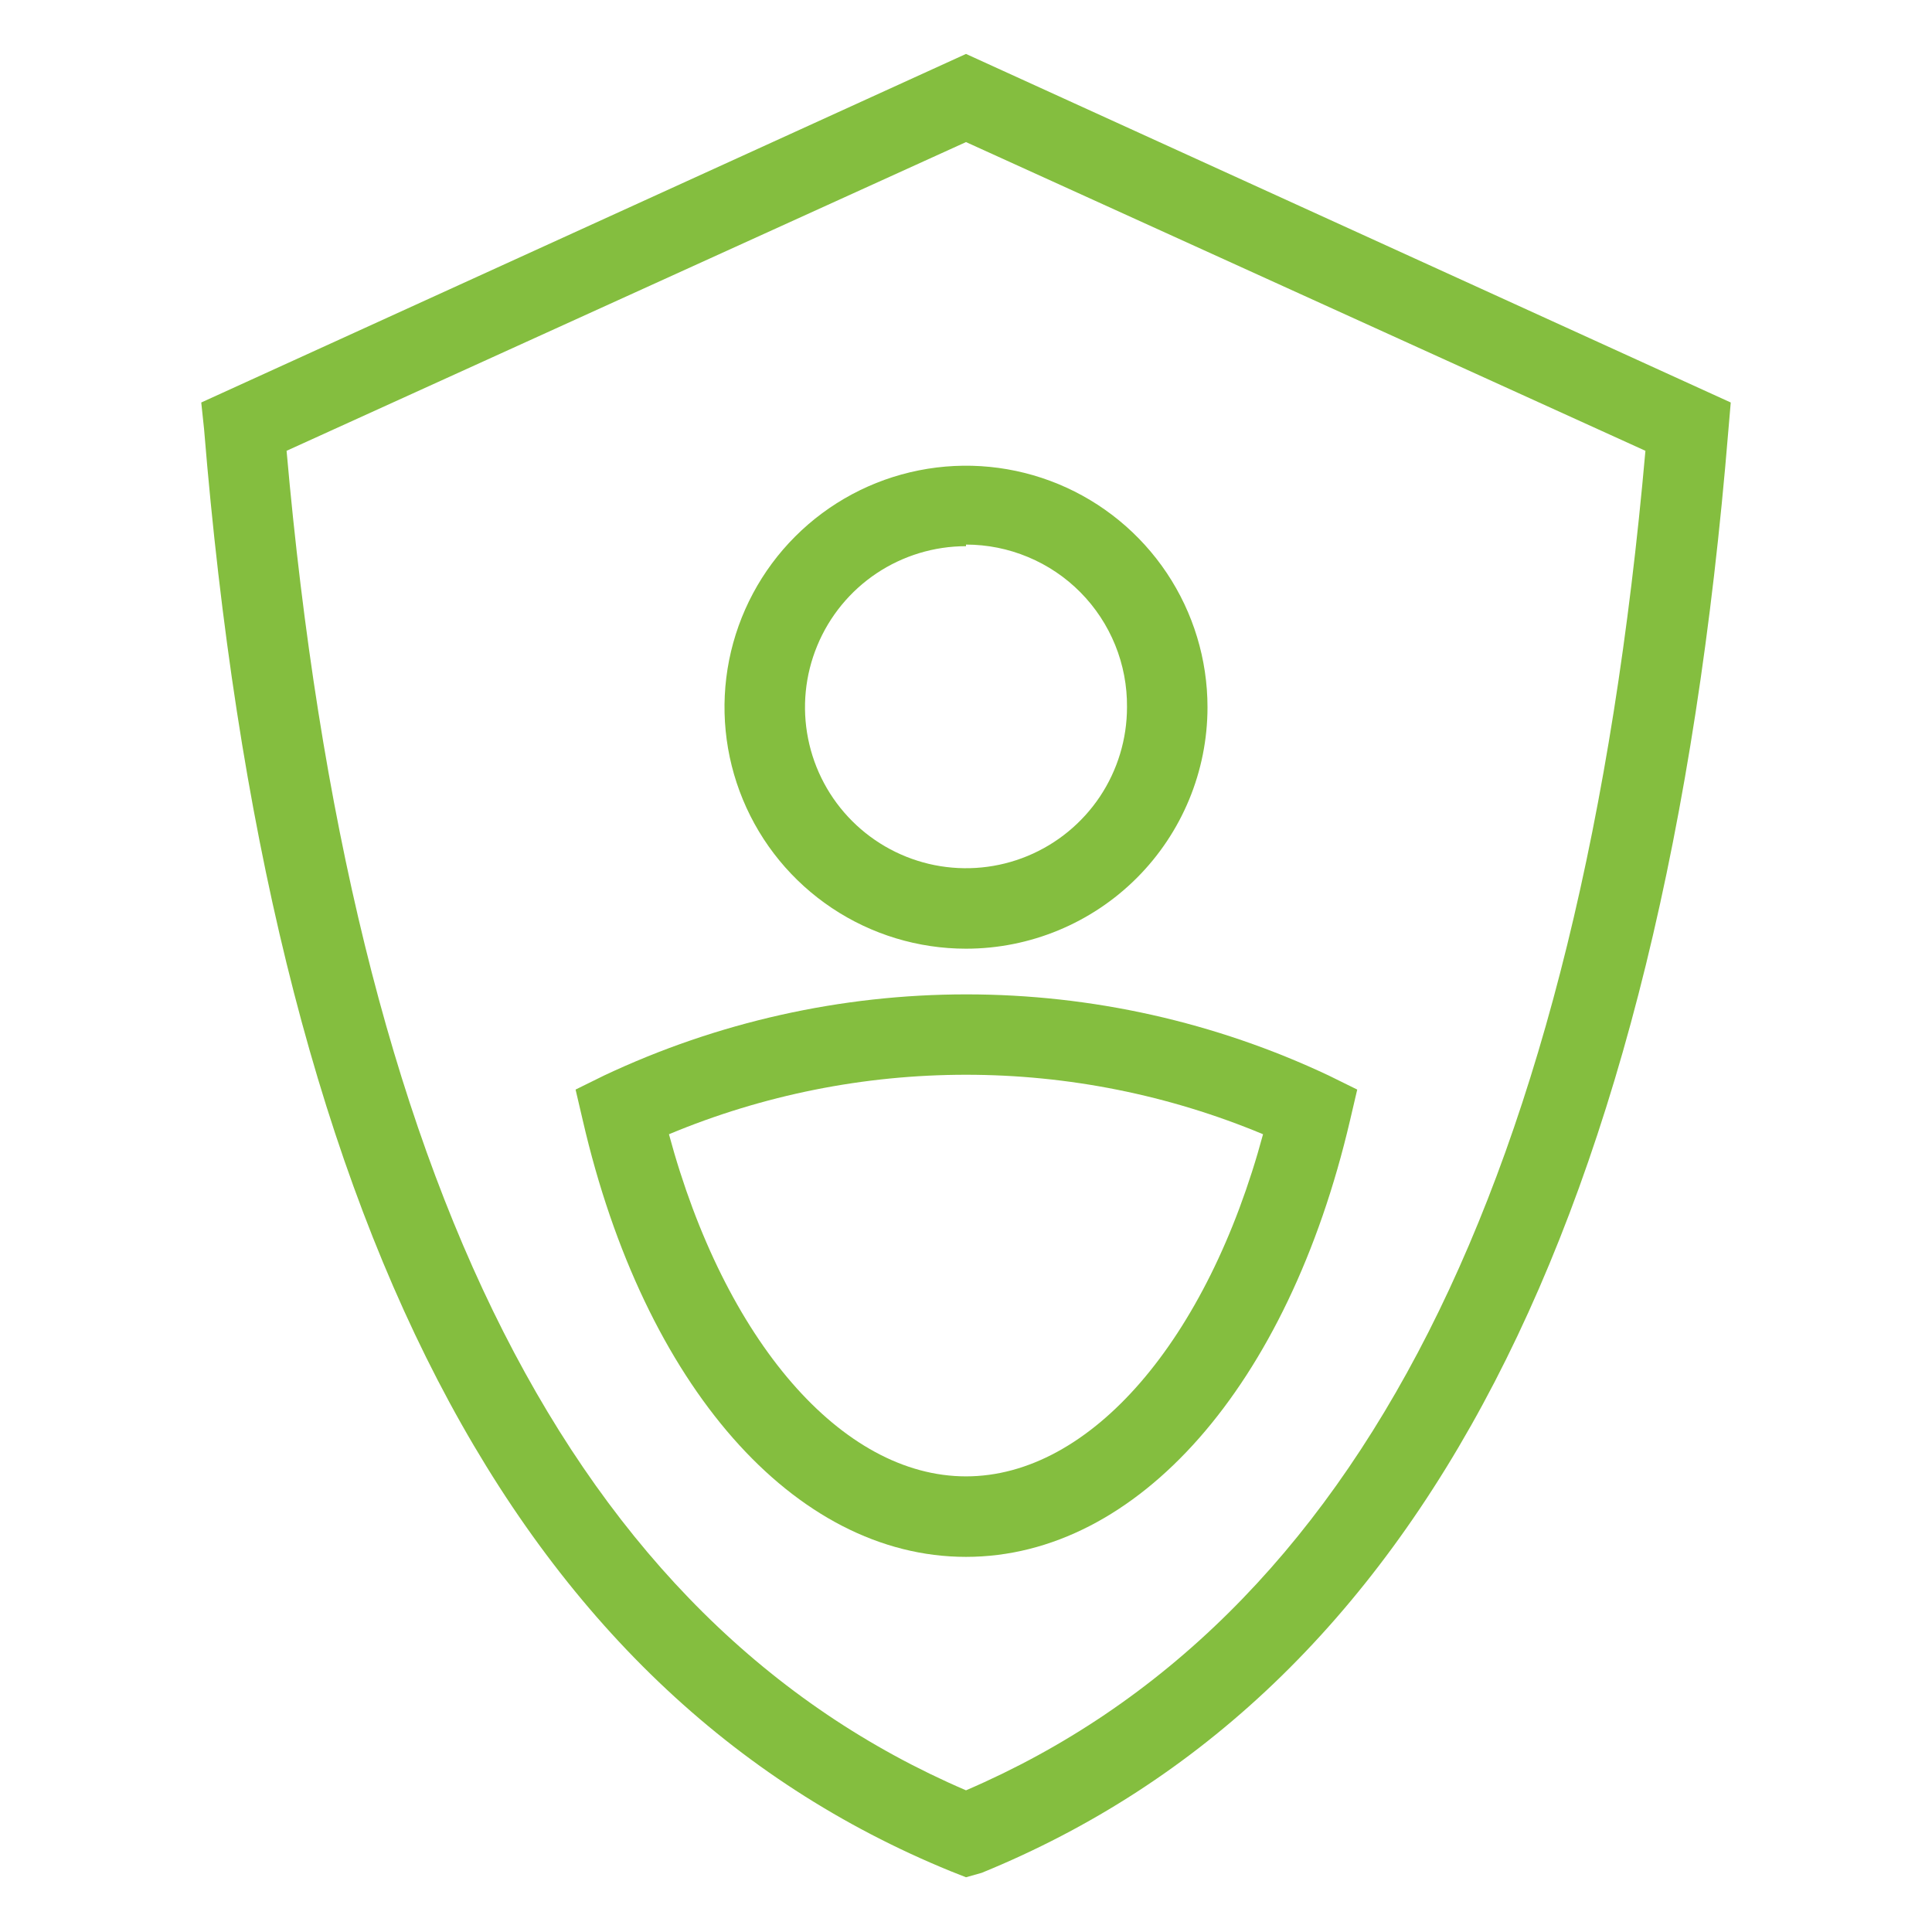
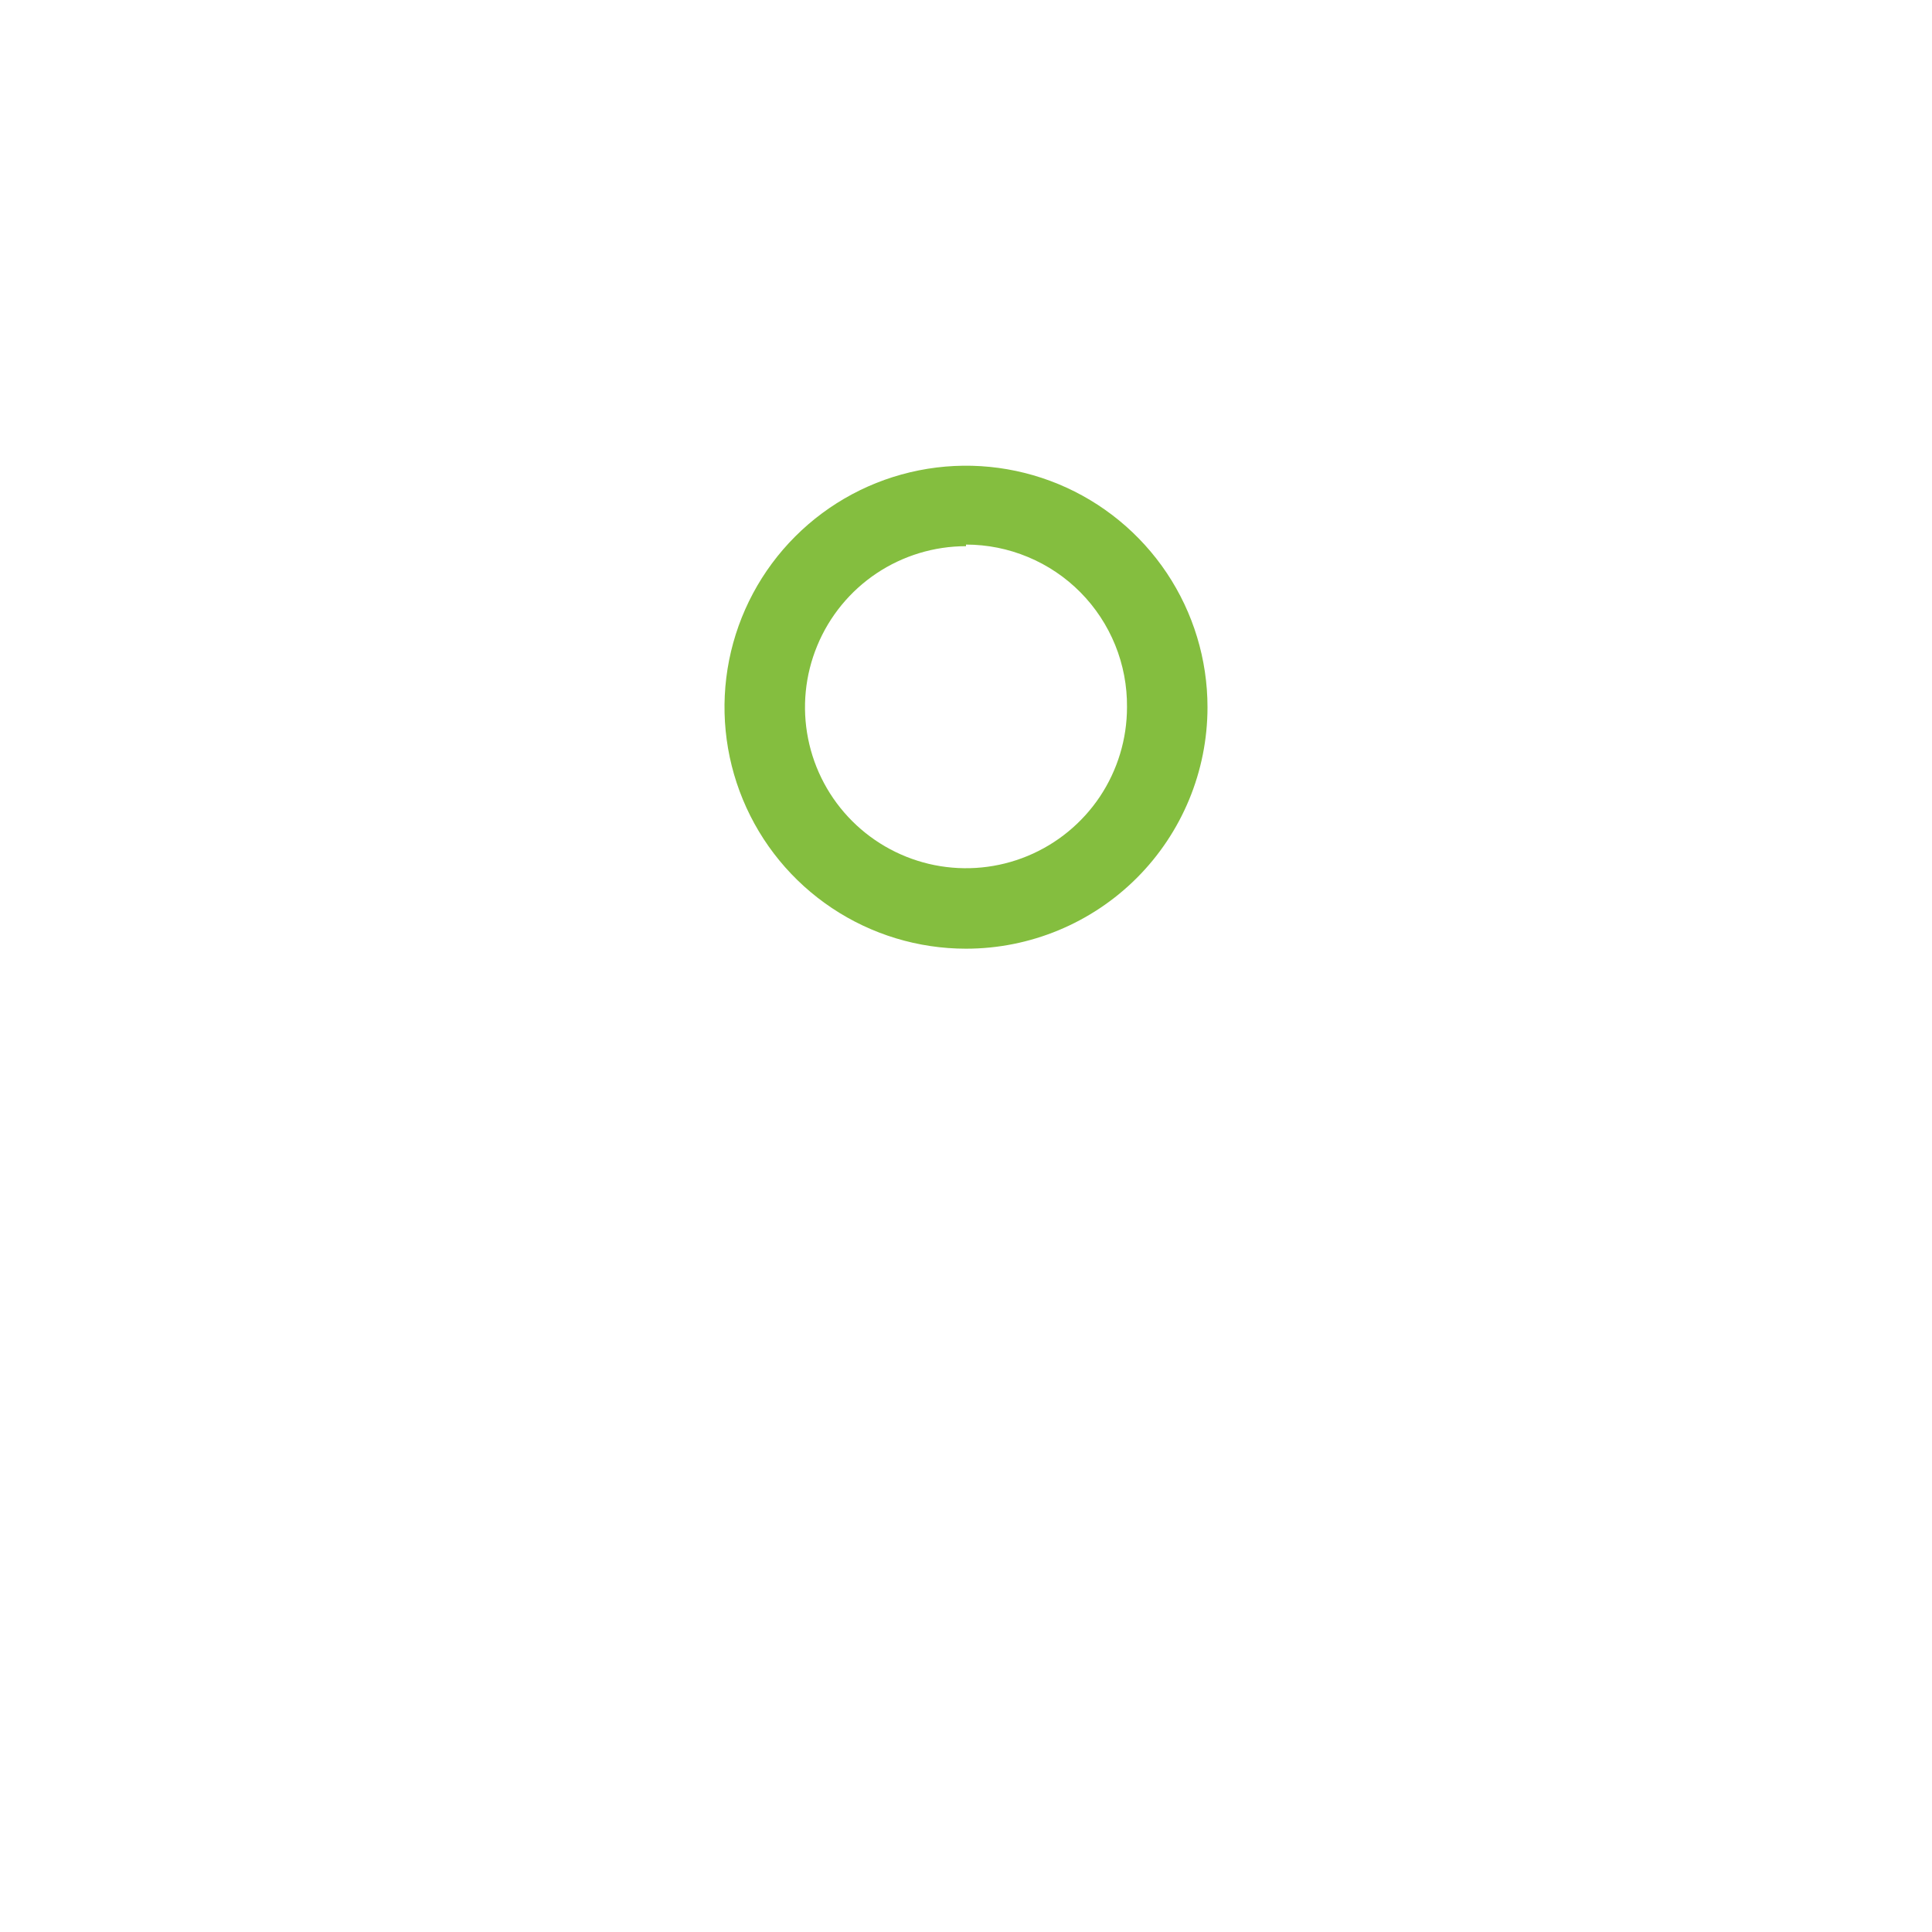
<svg xmlns="http://www.w3.org/2000/svg" width="48" height="48" viewBox="0 0 48 48" fill="none">
-   <path d="M24 46.64L23.62 46.49C12.75 42.05 6.68 30.33 5.07 10.66L5 10L24 1.34L43 10L42.94 10.7C41.33 30.37 35.26 42.09 24.39 46.53L24 46.64ZM7.12 11.2C8.73 29.39 14.25 40.29 24 44.48C33.75 40.29 39.27 29.39 40.88 11.2L24 3.53L7.12 11.2Z" fill="#84BE3F" />
-   <path d="M24 38.68C19.74 38.68 16 34.43 14.48 27.84L14.3 27.07L15.01 26.72C17.825 25.393 20.898 24.705 24.01 24.705C27.122 24.705 30.195 25.393 33.01 26.72L33.72 27.07L33.54 27.84C32 34.43 28.26 38.68 24 38.68ZM16.62 28.18C18 33.3 20.91 36.68 24 36.68C27.09 36.68 30 33.3 31.38 28.18C29.042 27.204 26.534 26.702 24 26.702C21.466 26.702 18.958 27.204 16.62 28.18Z" fill="#84BE3F" />
  <path d="M24 23.57C22.813 23.57 21.653 23.218 20.667 22.559C19.68 21.9 18.911 20.963 18.457 19.866C18.003 18.77 17.884 17.564 18.115 16.4C18.347 15.236 18.918 14.167 19.757 13.328C20.596 12.489 21.666 11.917 22.829 11.686C23.993 11.454 25.2 11.573 26.296 12.027C27.392 12.481 28.329 13.25 28.989 14.237C29.648 15.224 30 16.384 30 17.57C30 19.162 29.368 20.688 28.243 21.813C27.117 22.938 25.591 23.57 24 23.57ZM24 13.57C23.209 13.57 22.436 13.805 21.778 14.244C21.12 14.684 20.607 15.309 20.305 16.04C20.002 16.77 19.922 17.575 20.077 18.351C20.231 19.127 20.612 19.839 21.172 20.399C21.731 20.958 22.444 21.339 23.22 21.494C23.996 21.648 24.8 21.569 25.531 21.266C26.262 20.963 26.886 20.45 27.326 19.793C27.765 19.135 28 18.361 28 17.57C28.005 17.042 27.906 16.517 27.707 16.027C27.508 15.537 27.215 15.092 26.843 14.716C26.471 14.34 26.028 14.042 25.54 13.839C25.052 13.635 24.529 13.53 24 13.53V13.57Z" fill="#84BE3F" />
</svg>